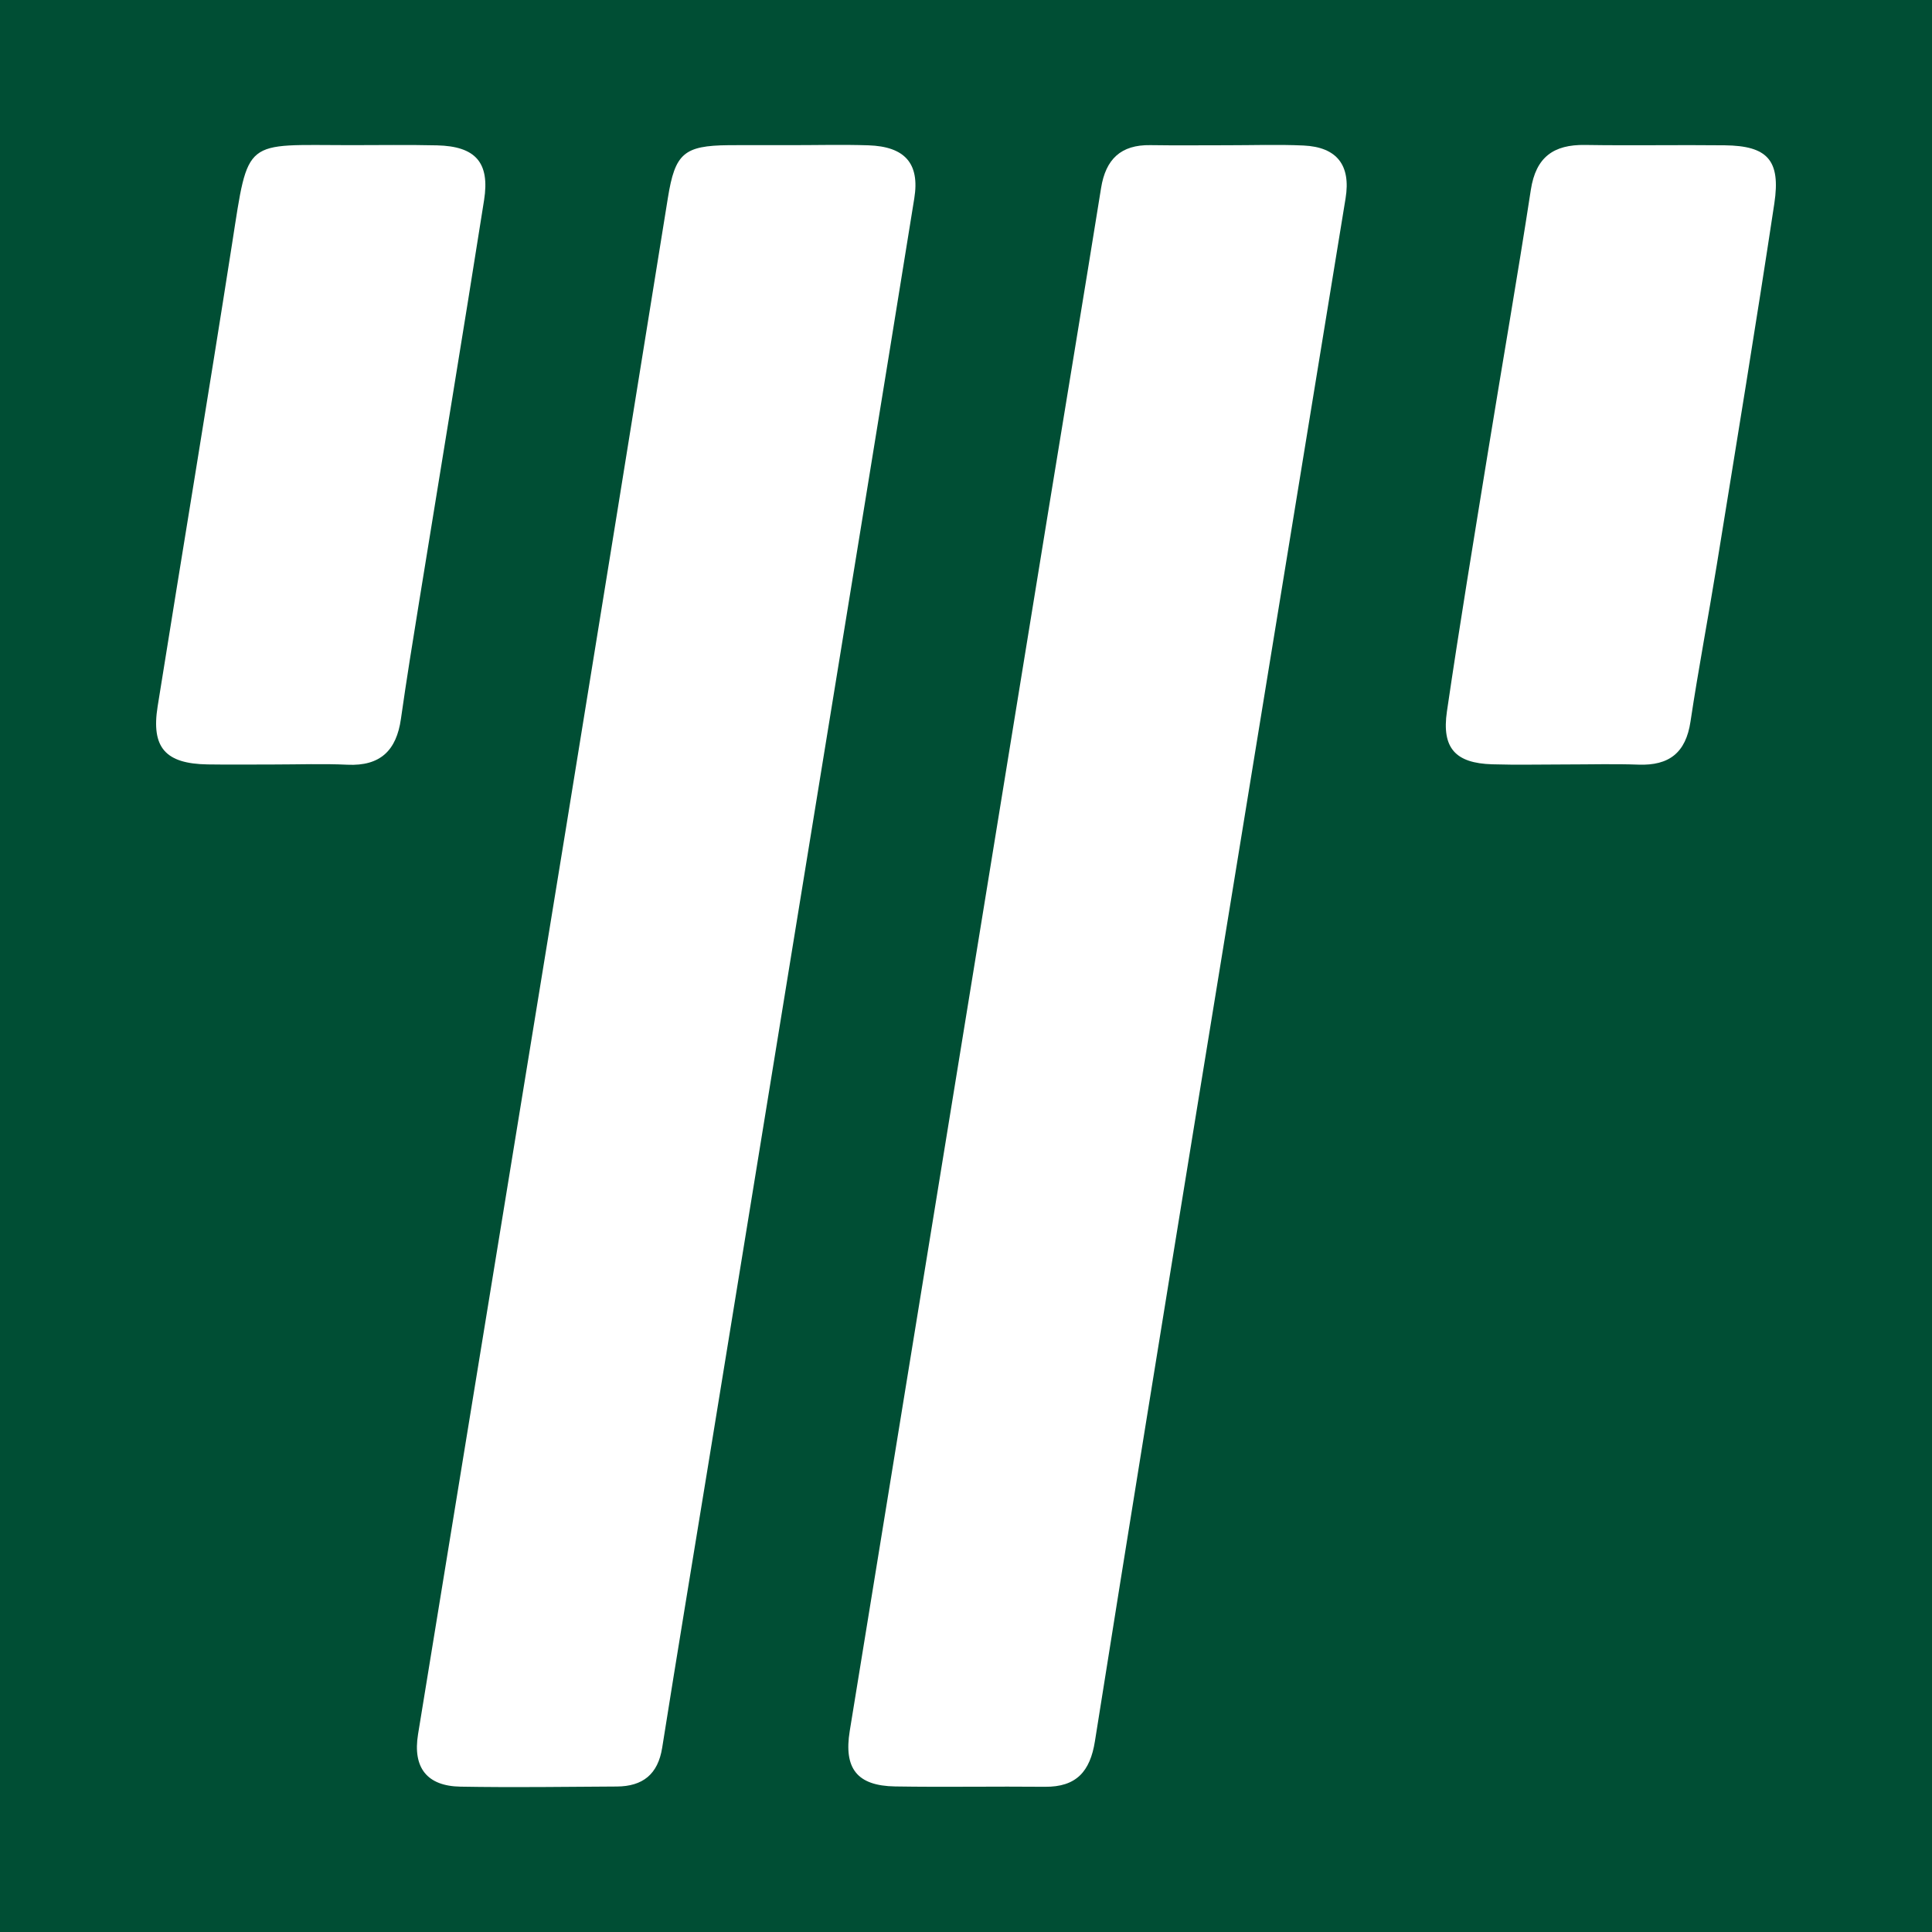
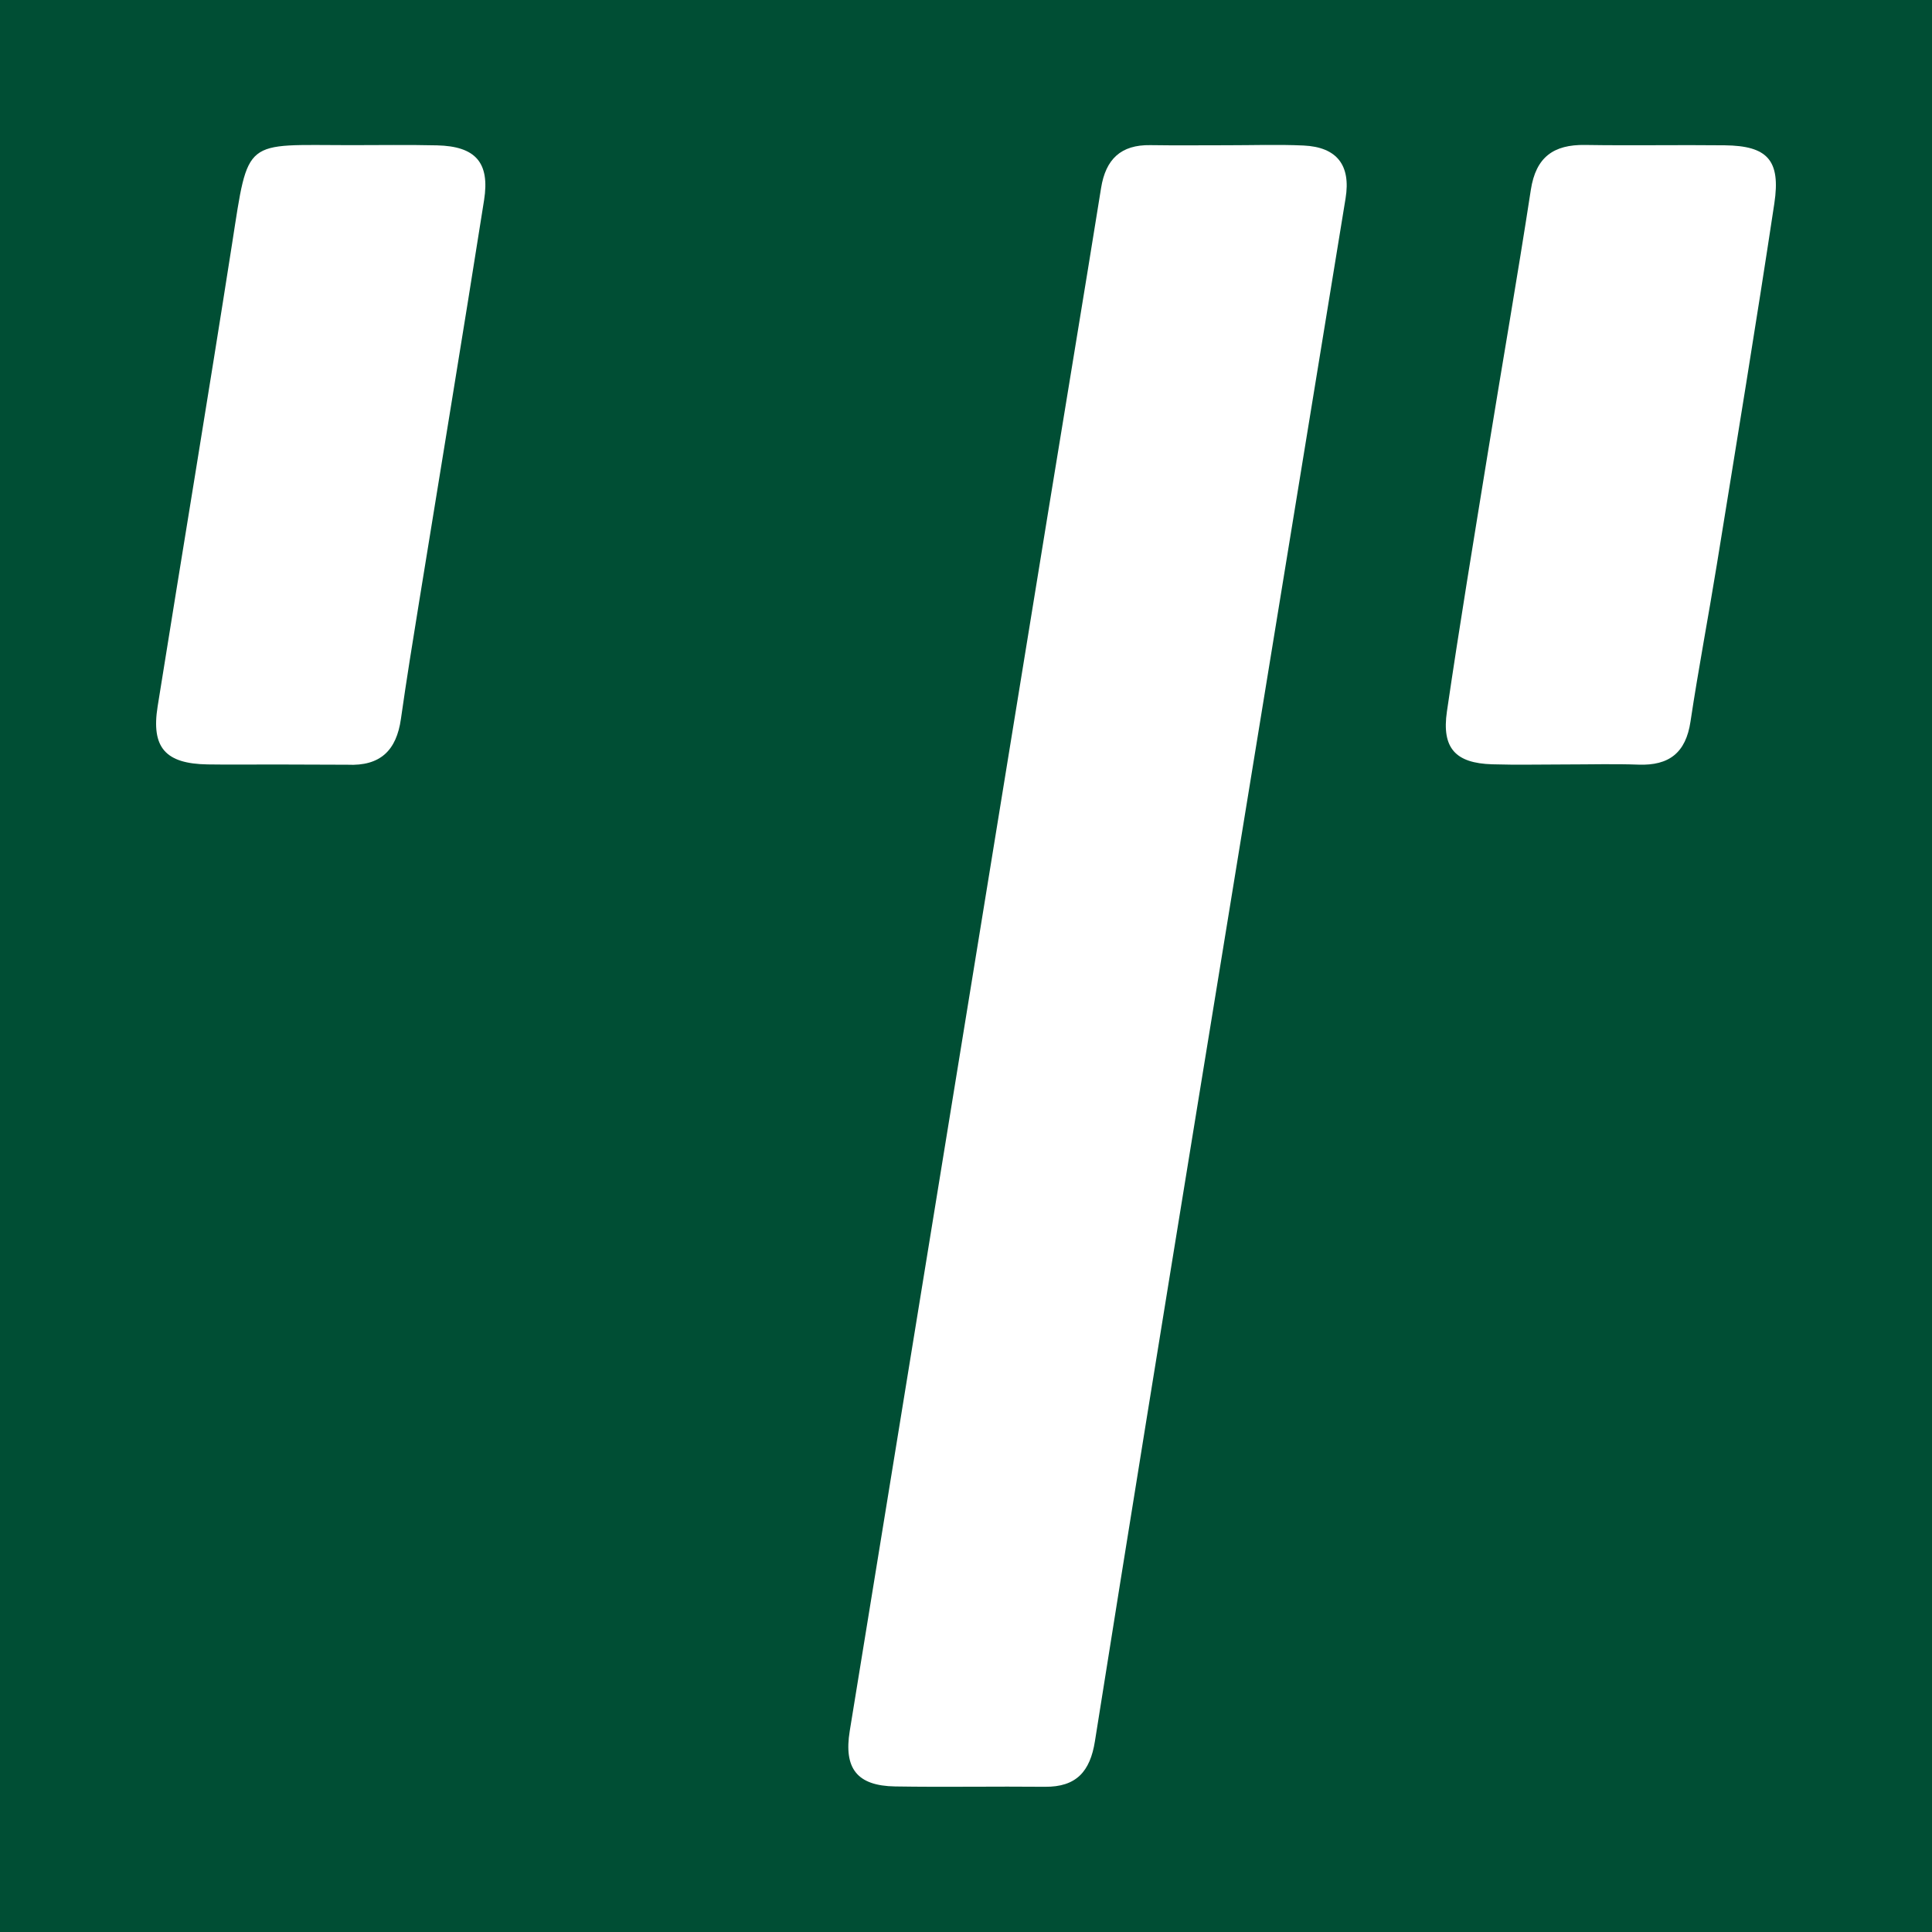
<svg xmlns="http://www.w3.org/2000/svg" version="1.1" id="Layer_1" x="0px" y="0px" width="200px" height="200px" viewBox="0 0 200 200" enable-background="new 0 0 200 200" xml:space="preserve">
  <rect fill="#004E34" width="200" height="200" />
  <g>
-     <path fill="#FFFFFF" d="M81.965,15.026c2.642,0,5.286-0.069,7.925,0.017c3.776,0.123,5.34,1.87,4.758,5.481   c-3.451,21.416-6.954,42.823-10.44,64.232c-3.615,22.201-7.23,44.403-10.848,66.603c-1.606,9.854-3.248,19.703-4.811,29.564   c-0.438,2.762-2.024,4-4.692,4.017c-5.398,0.034-10.798,0.108-16.195,0.014c-3.462-0.06-4.951-1.963-4.386-5.427   c5.092-31.265,10.221-62.524,15.312-93.789c3.542-21.749,7.047-43.504,10.552-65.258c0.739-4.583,1.644-5.404,6.278-5.45   c1.148-0.011,2.297-0.004,3.446-0.004C79.898,15.025,80.932,15.026,81.965,15.026z" />
    <path fill="#FFFFFF" d="M127.008,15.036c2.642,0.003,5.288-0.093,7.925,0.027c3.465,0.158,4.92,2.042,4.361,5.465   c-5.12,31.376-10.26,62.748-15.368,94.126c-3.559,21.861-7.109,43.724-10.58,65.599c-0.497,3.134-1.929,4.746-5.176,4.714   c-5.169-0.052-10.339,0.051-15.507-0.035c-3.952-0.065-5.33-1.869-4.697-5.752c6.845-42.027,13.68-84.056,20.523-126.083   c1.826-11.214,3.694-22.421,5.495-33.639c0.477-2.969,2.04-4.483,5.098-4.433C121.723,15.067,124.366,15.033,127.008,15.036z" />
    <path fill="#FFFFFF" d="M162.045,79.136c-2.524-0.001-5.051,0.061-7.573-0.016c-3.793-0.115-5.244-1.664-4.686-5.475   c1.313-8.961,2.795-17.897,4.245-26.837c1.469-9.055,3.048-18.092,4.441-27.158c0.52-3.383,2.347-4.696,5.618-4.644   c4.818,0.077,9.639-0.018,14.458,0.036c4.406,0.05,5.808,1.529,5.13,6.019c-1.883,12.468-3.932,24.912-5.948,37.36   c-0.88,5.433-1.915,10.843-2.732,16.285c-0.483,3.215-2.21,4.565-5.381,4.449C167.096,79.064,164.569,79.137,162.045,79.136z" />
-     <path fill="#FFFFFF" d="M28.385,79.139c-2.297-0.001-4.594,0.029-6.89-0.007c-4.369-0.068-5.857-1.74-5.178-5.997   c2.552-15.974,5.213-31.931,7.71-47.914c1.73-11.071,1.126-10.199,12.256-10.195c2.986,0.001,5.973-0.049,8.957,0.021   c3.97,0.093,5.489,1.761,4.872,5.671c-2.18,13.828-4.469,27.638-6.704,41.457c-0.66,4.078-1.325,8.156-1.904,12.246   c-0.462,3.263-2.133,4.903-5.541,4.743C33.443,79.044,30.912,79.14,28.385,79.139z" />
+     <path fill="#FFFFFF" d="M28.385,79.139c-2.297-0.001-4.594,0.029-6.89-0.007c-4.369-0.068-5.857-1.74-5.178-5.997   c2.552-15.974,5.213-31.931,7.71-47.914c1.73-11.071,1.126-10.199,12.256-10.195c2.986,0.001,5.973-0.049,8.957,0.021   c3.97,0.093,5.489,1.761,4.872,5.671c-2.18,13.828-4.469,27.638-6.704,41.457c-0.66,4.078-1.325,8.156-1.904,12.246   c-0.462,3.263-2.133,4.903-5.541,4.743z" />
  </g>
</svg>